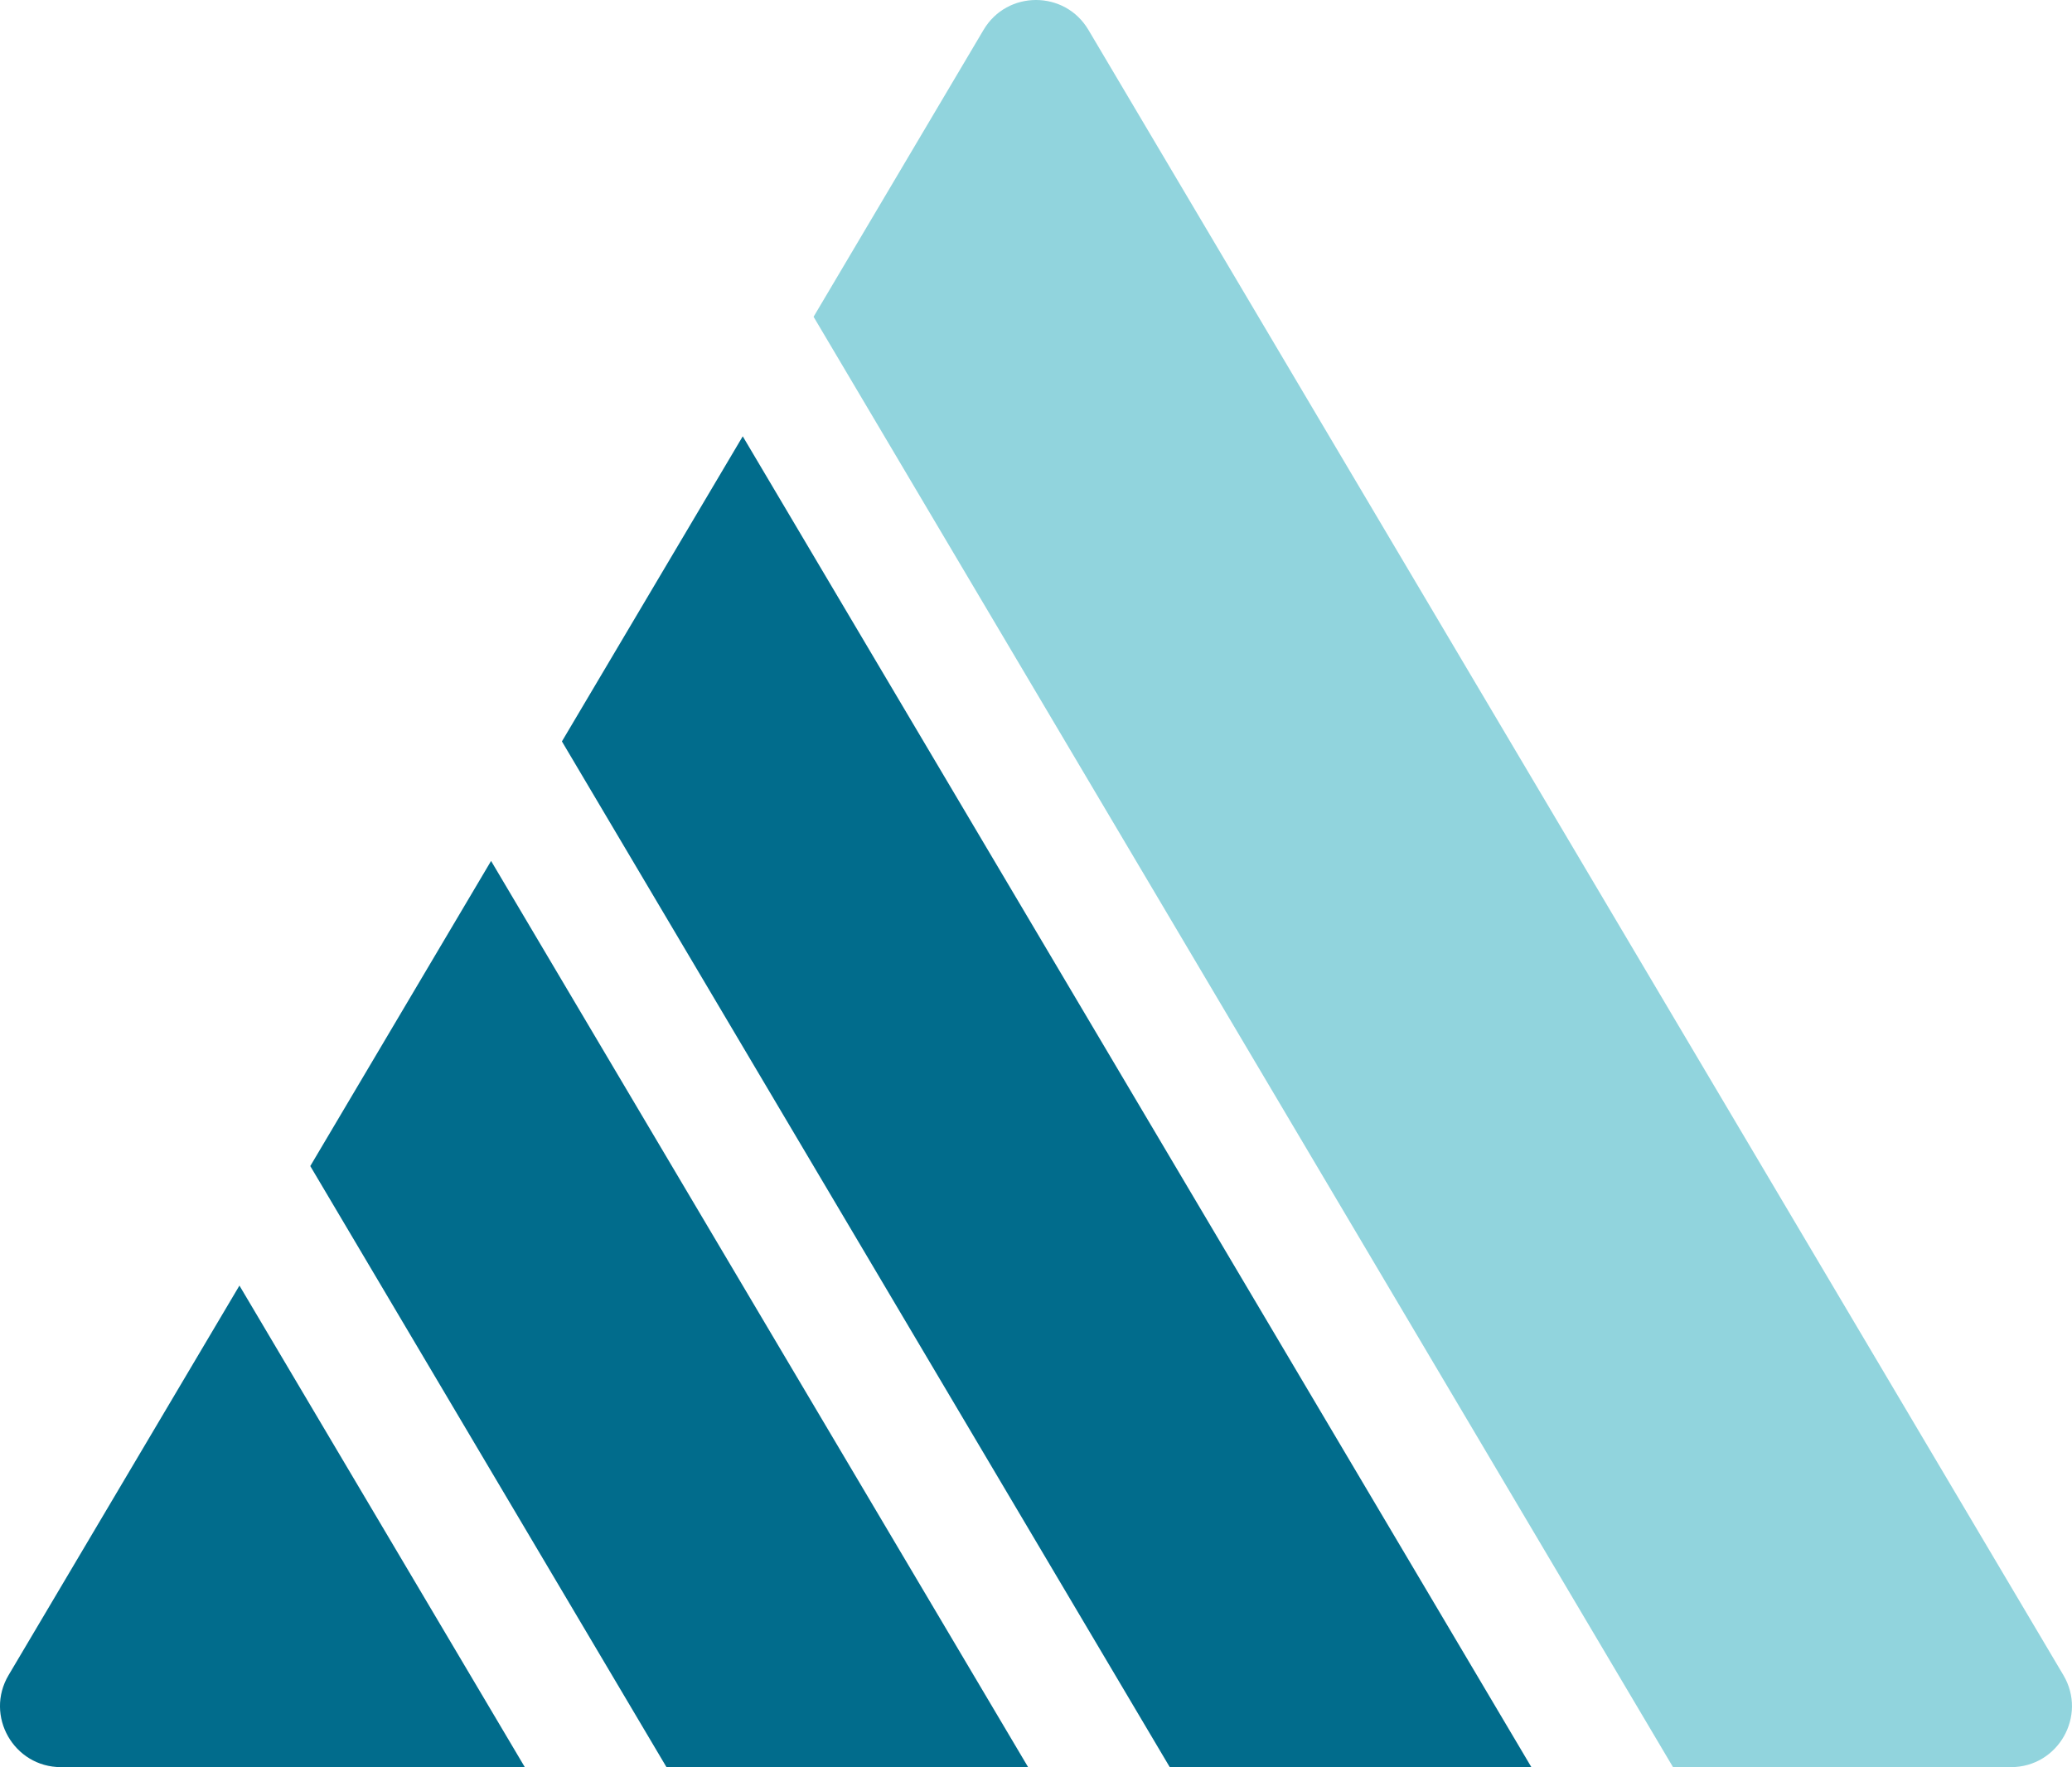
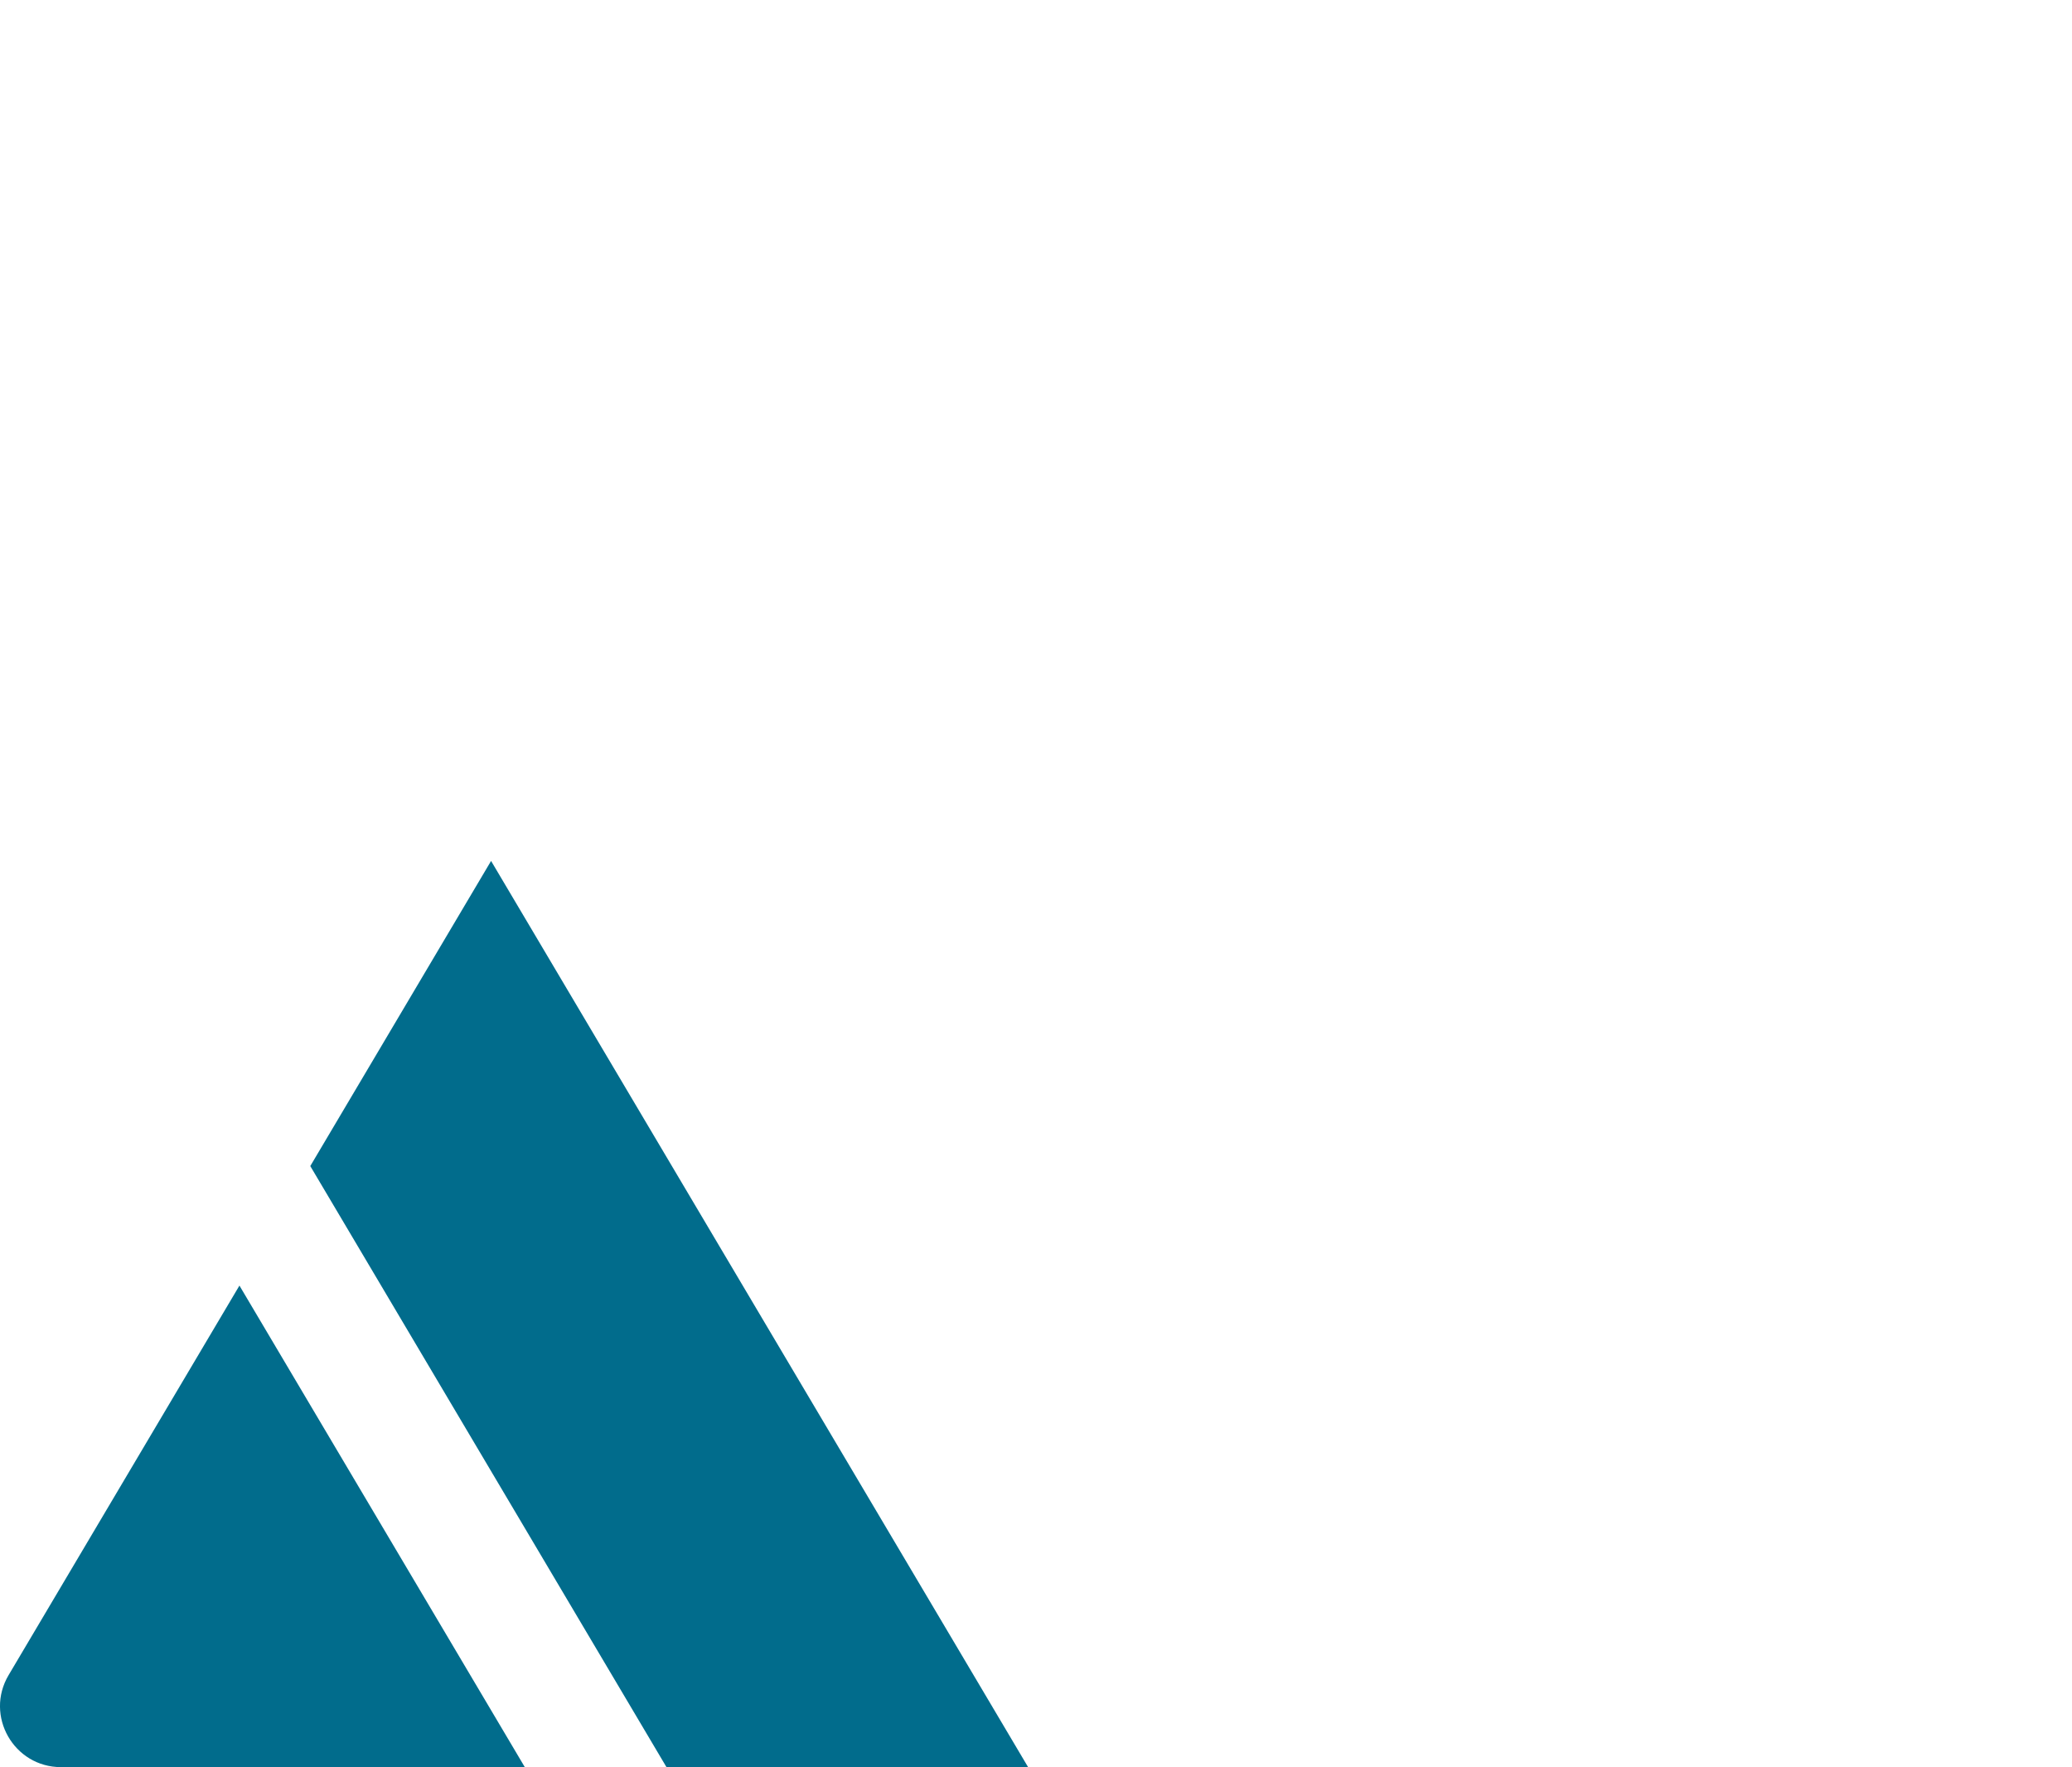
<svg xmlns="http://www.w3.org/2000/svg" id="Layer_1" version="1.1" viewBox="0 0 68.006 58">
  <defs>
    <style>
      .st0 {
        fill: #91d4dd;
      }

      .st0, .st1 {
        fill-rule: evenodd;
      }

      .st1 {
        fill: #016c8c;
      }
    </style>
  </defs>
  <path class="st1" d="M7.859,42.195l9.366,15.805H2.003c-1.55,0-2.511-1.686-1.721-3.02l7.577-12.786h0Z" />
  <polygon class="st1" points="16.118 28.257 33.744 58 21.875 58 10.184 38.272 10.184 38.272 16.118 28.257" />
-   <polygon class="st1" points="24.378 14.32 50.262 58 38.393 58 18.443 24.334 18.443 24.334 24.378 14.32" />
-   <path class="st0" d="M32.282.98c.775-1.307,2.667-1.307,3.441,0l32,54c.79,1.333-.171,3.02-1.721,3.02h-11.091S26.703,10.397,26.703,10.397h0L32.282.98Z" />
</svg>